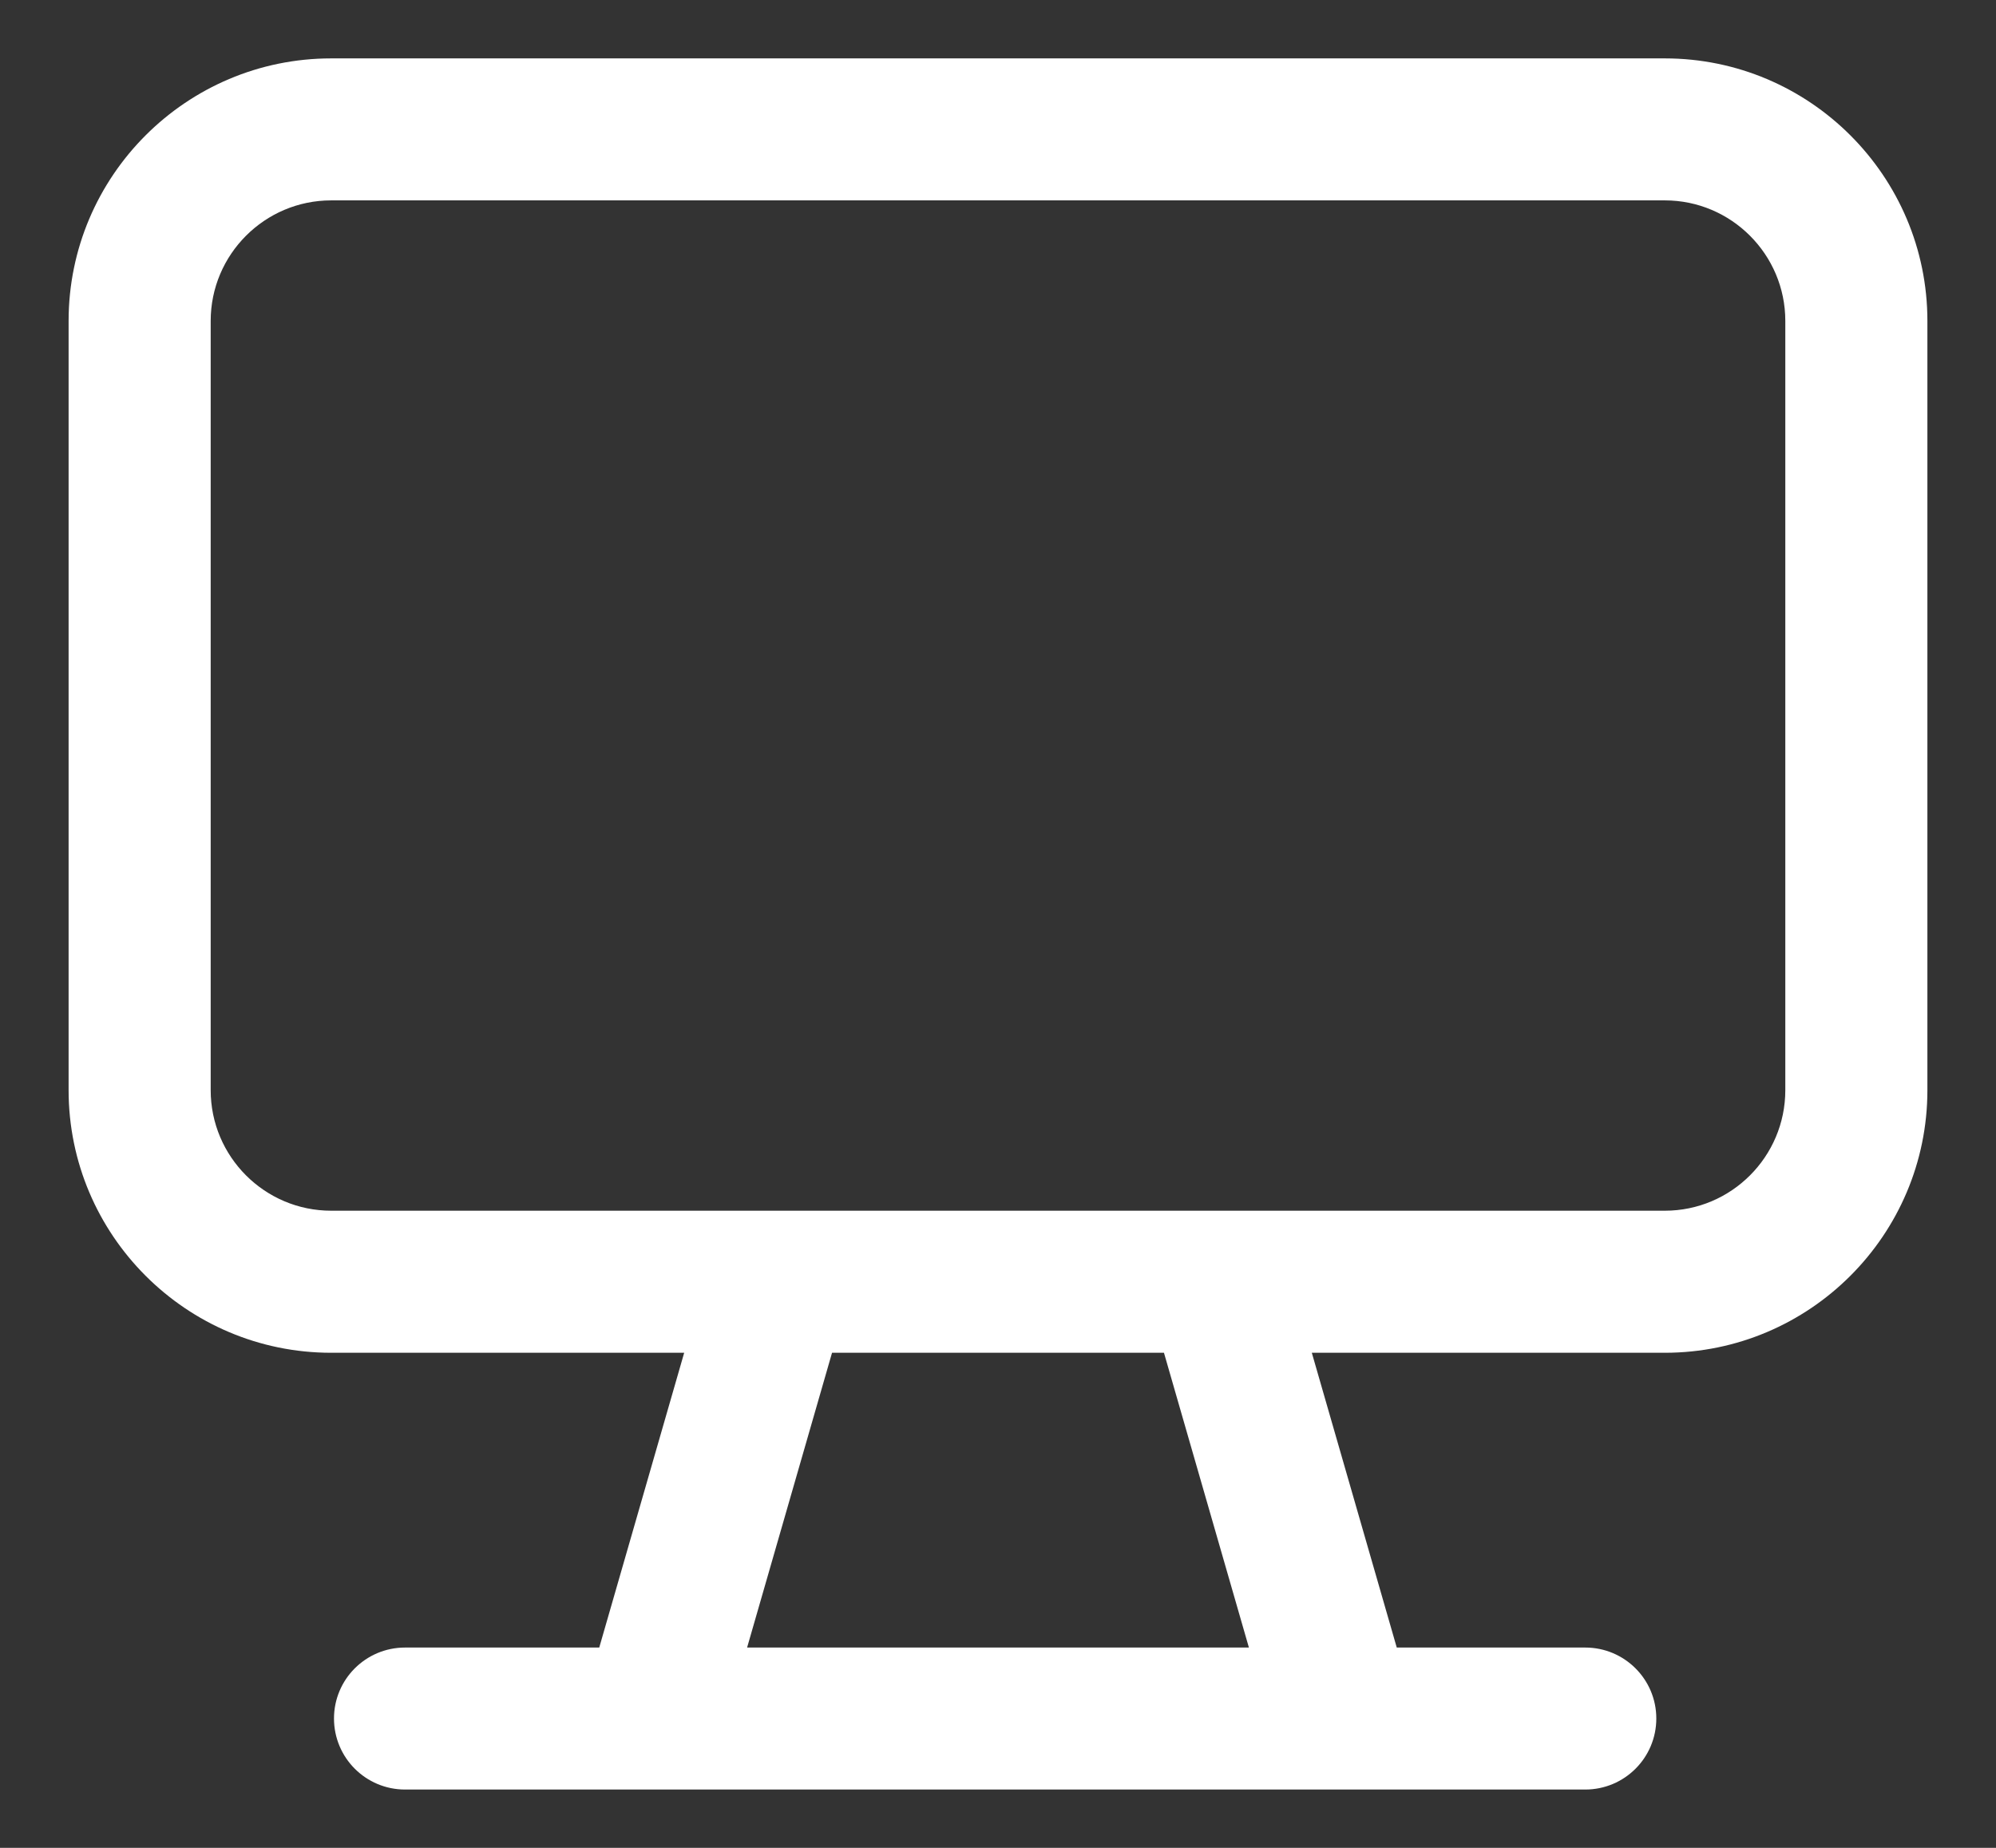
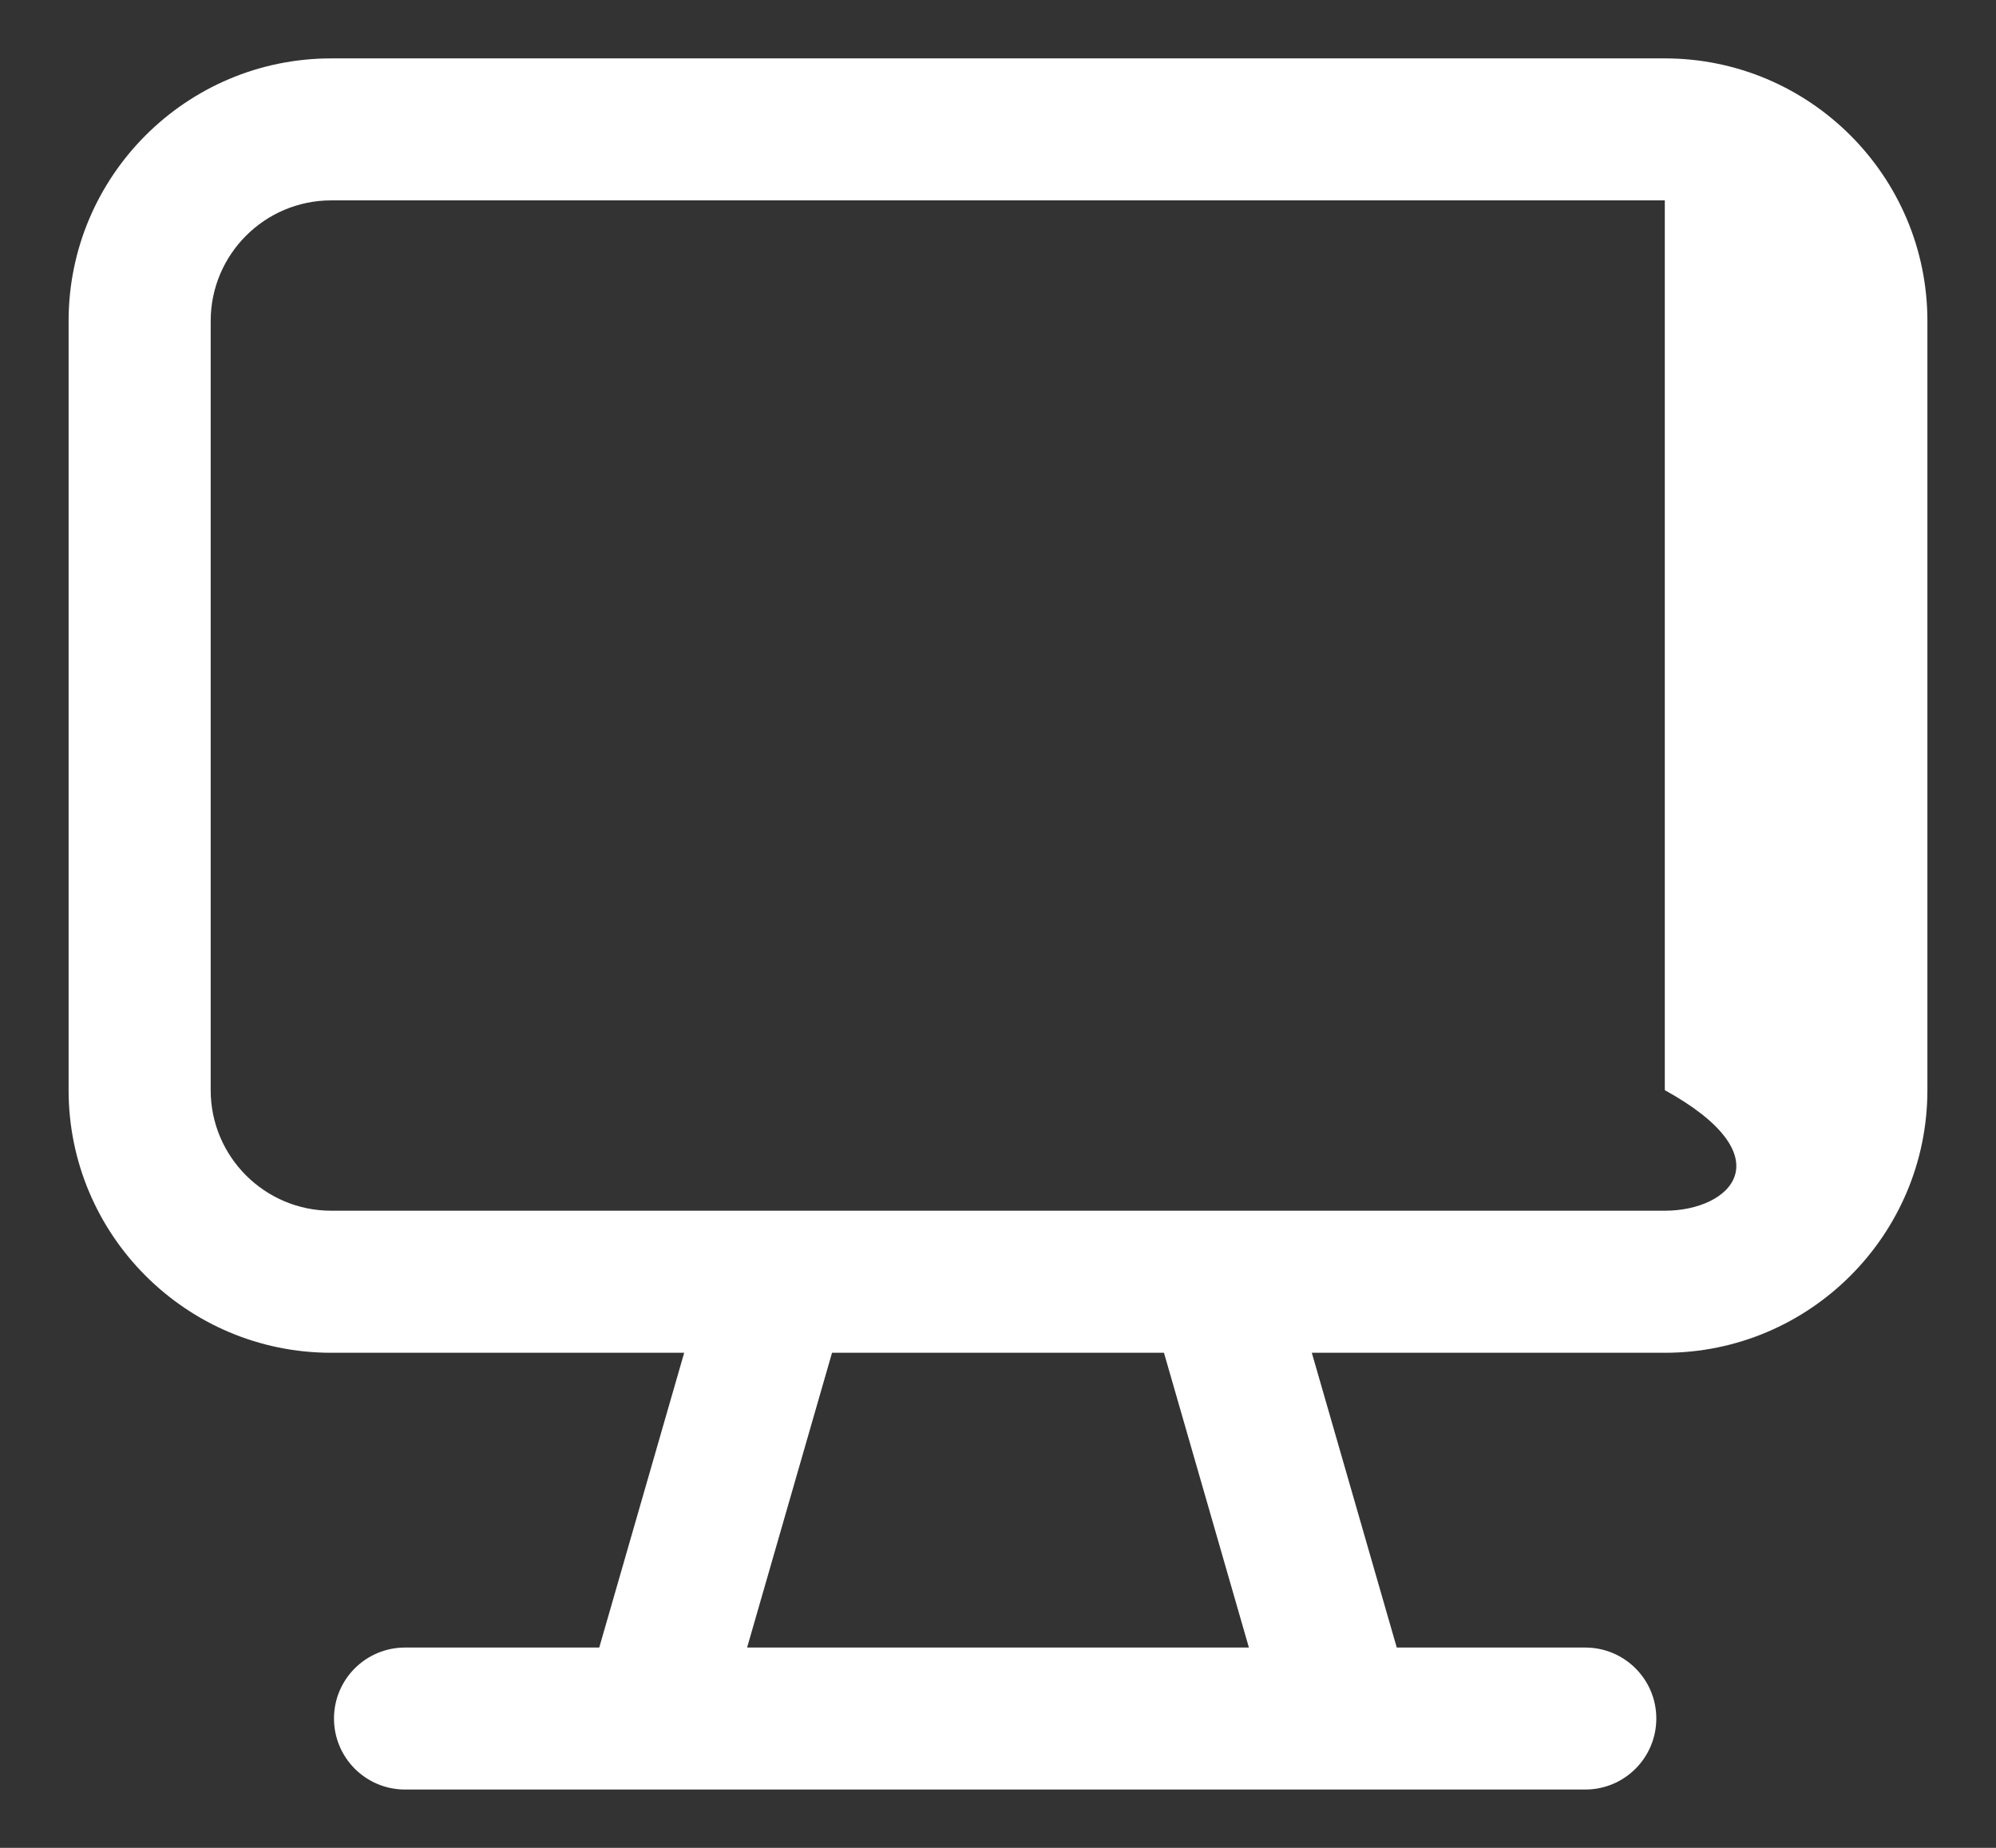
<svg xmlns="http://www.w3.org/2000/svg" width="27" height="25" viewBox="0 0 27 25" fill="none">
  <rect x="0" y="0" width="27" height="25" fill="#333333" stroke="none" />
-   <path fill-rule="evenodd" clip-rule="evenodd" d="M26.072 4.342C26.072 2.383 24.479 0.79 22.52 0.79H4.48C2.521 0.79 0.928 2.383 0.928 4.342V14.749C0.928 16.708 2.521 18.302 4.48 18.302H9.255L8.106 22.29H5.479C4.948 22.29 4.518 22.72 4.518 23.25C4.518 23.781 4.948 24.211 5.479 24.211H21.444C21.975 24.211 22.405 23.781 22.405 23.25C22.405 22.72 21.975 22.29 21.444 22.29H18.894L17.745 18.302H22.52C24.479 18.302 26.072 16.708 26.072 14.749V4.342ZM16.894 22.29L15.745 18.302H11.255L10.106 22.29H16.894ZM4.48 2.711H22.52C23.419 2.711 24.15 3.443 24.15 4.342V14.749C24.15 15.649 23.419 16.38 22.52 16.38H4.48C3.581 16.38 2.85 15.649 2.85 14.749V4.342C2.85 3.443 3.581 2.711 4.48 2.711Z" fill="white" />
+   <path fill-rule="evenodd" clip-rule="evenodd" d="M26.072 4.342C26.072 2.383 24.479 0.79 22.52 0.79H4.48C2.521 0.79 0.928 2.383 0.928 4.342V14.749C0.928 16.708 2.521 18.302 4.48 18.302H9.255L8.106 22.29H5.479C4.948 22.29 4.518 22.72 4.518 23.25C4.518 23.781 4.948 24.211 5.479 24.211H21.444C21.975 24.211 22.405 23.781 22.405 23.25C22.405 22.72 21.975 22.29 21.444 22.29H18.894L17.745 18.302H22.52C24.479 18.302 26.072 16.708 26.072 14.749V4.342ZM16.894 22.29L15.745 18.302H11.255L10.106 22.29H16.894ZM4.48 2.711H22.52V14.749C24.15 15.649 23.419 16.38 22.52 16.38H4.48C3.581 16.38 2.85 15.649 2.85 14.749V4.342C2.85 3.443 3.581 2.711 4.48 2.711Z" fill="white" />
</svg>